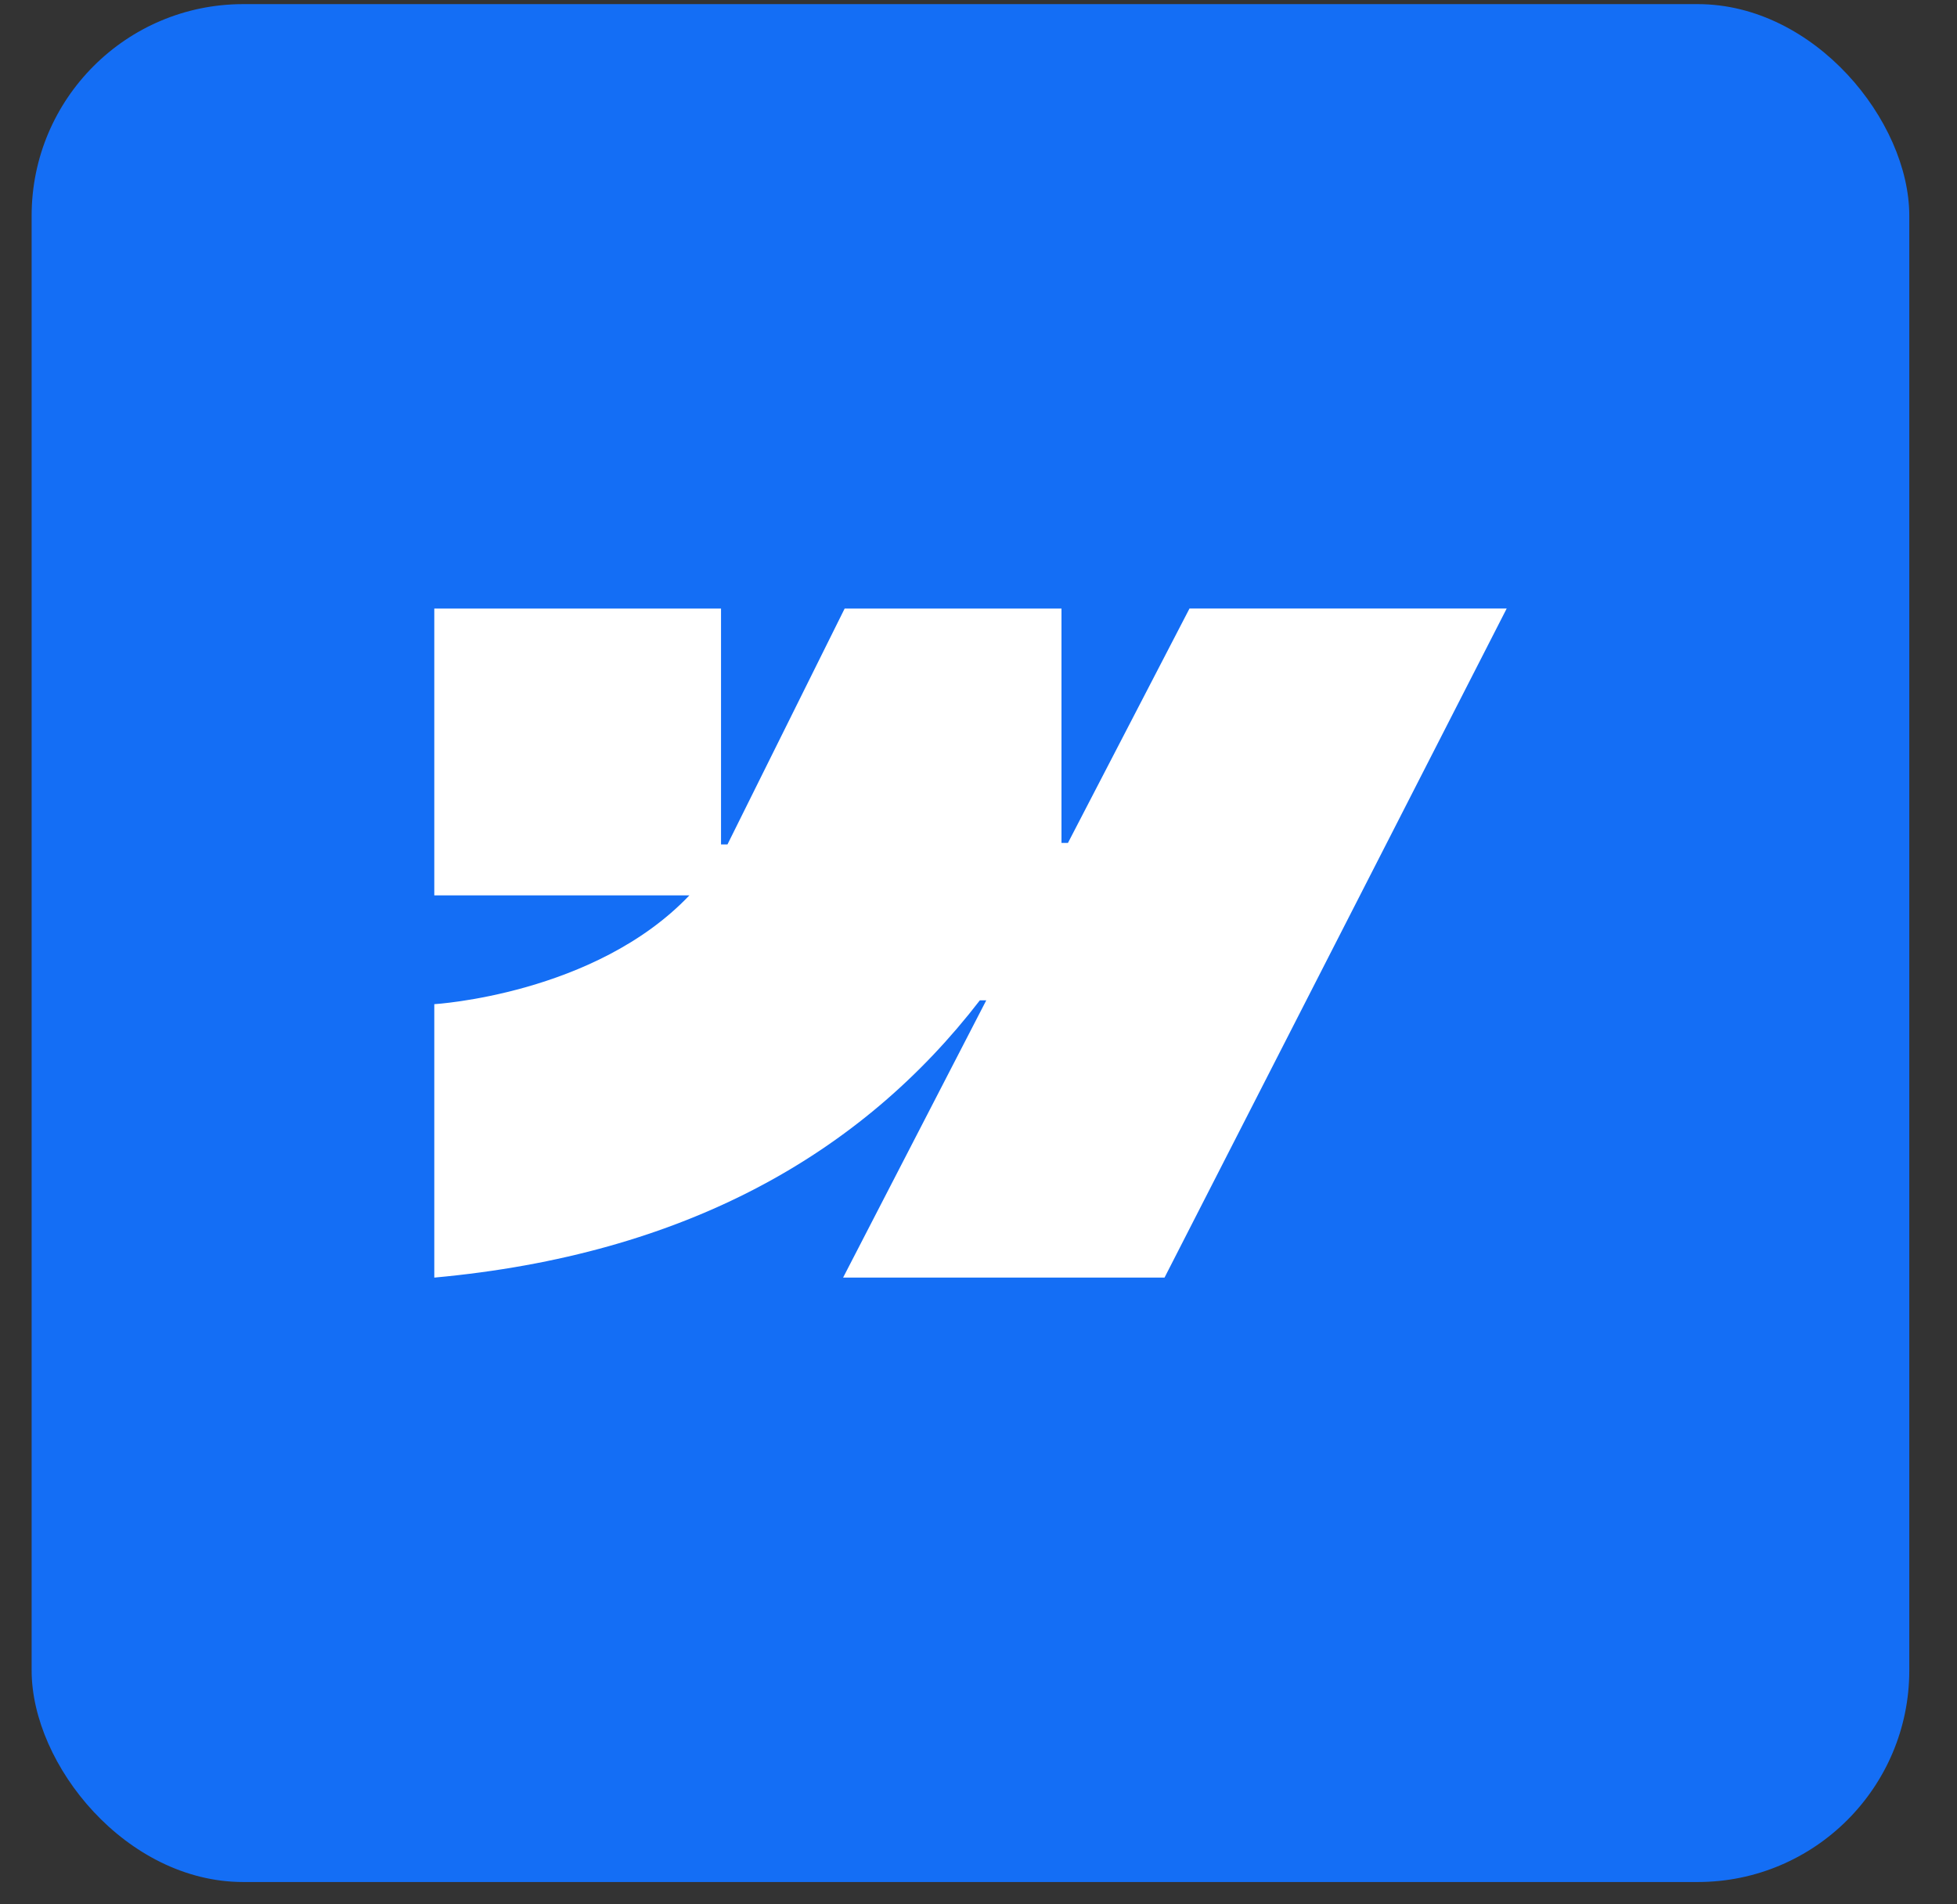
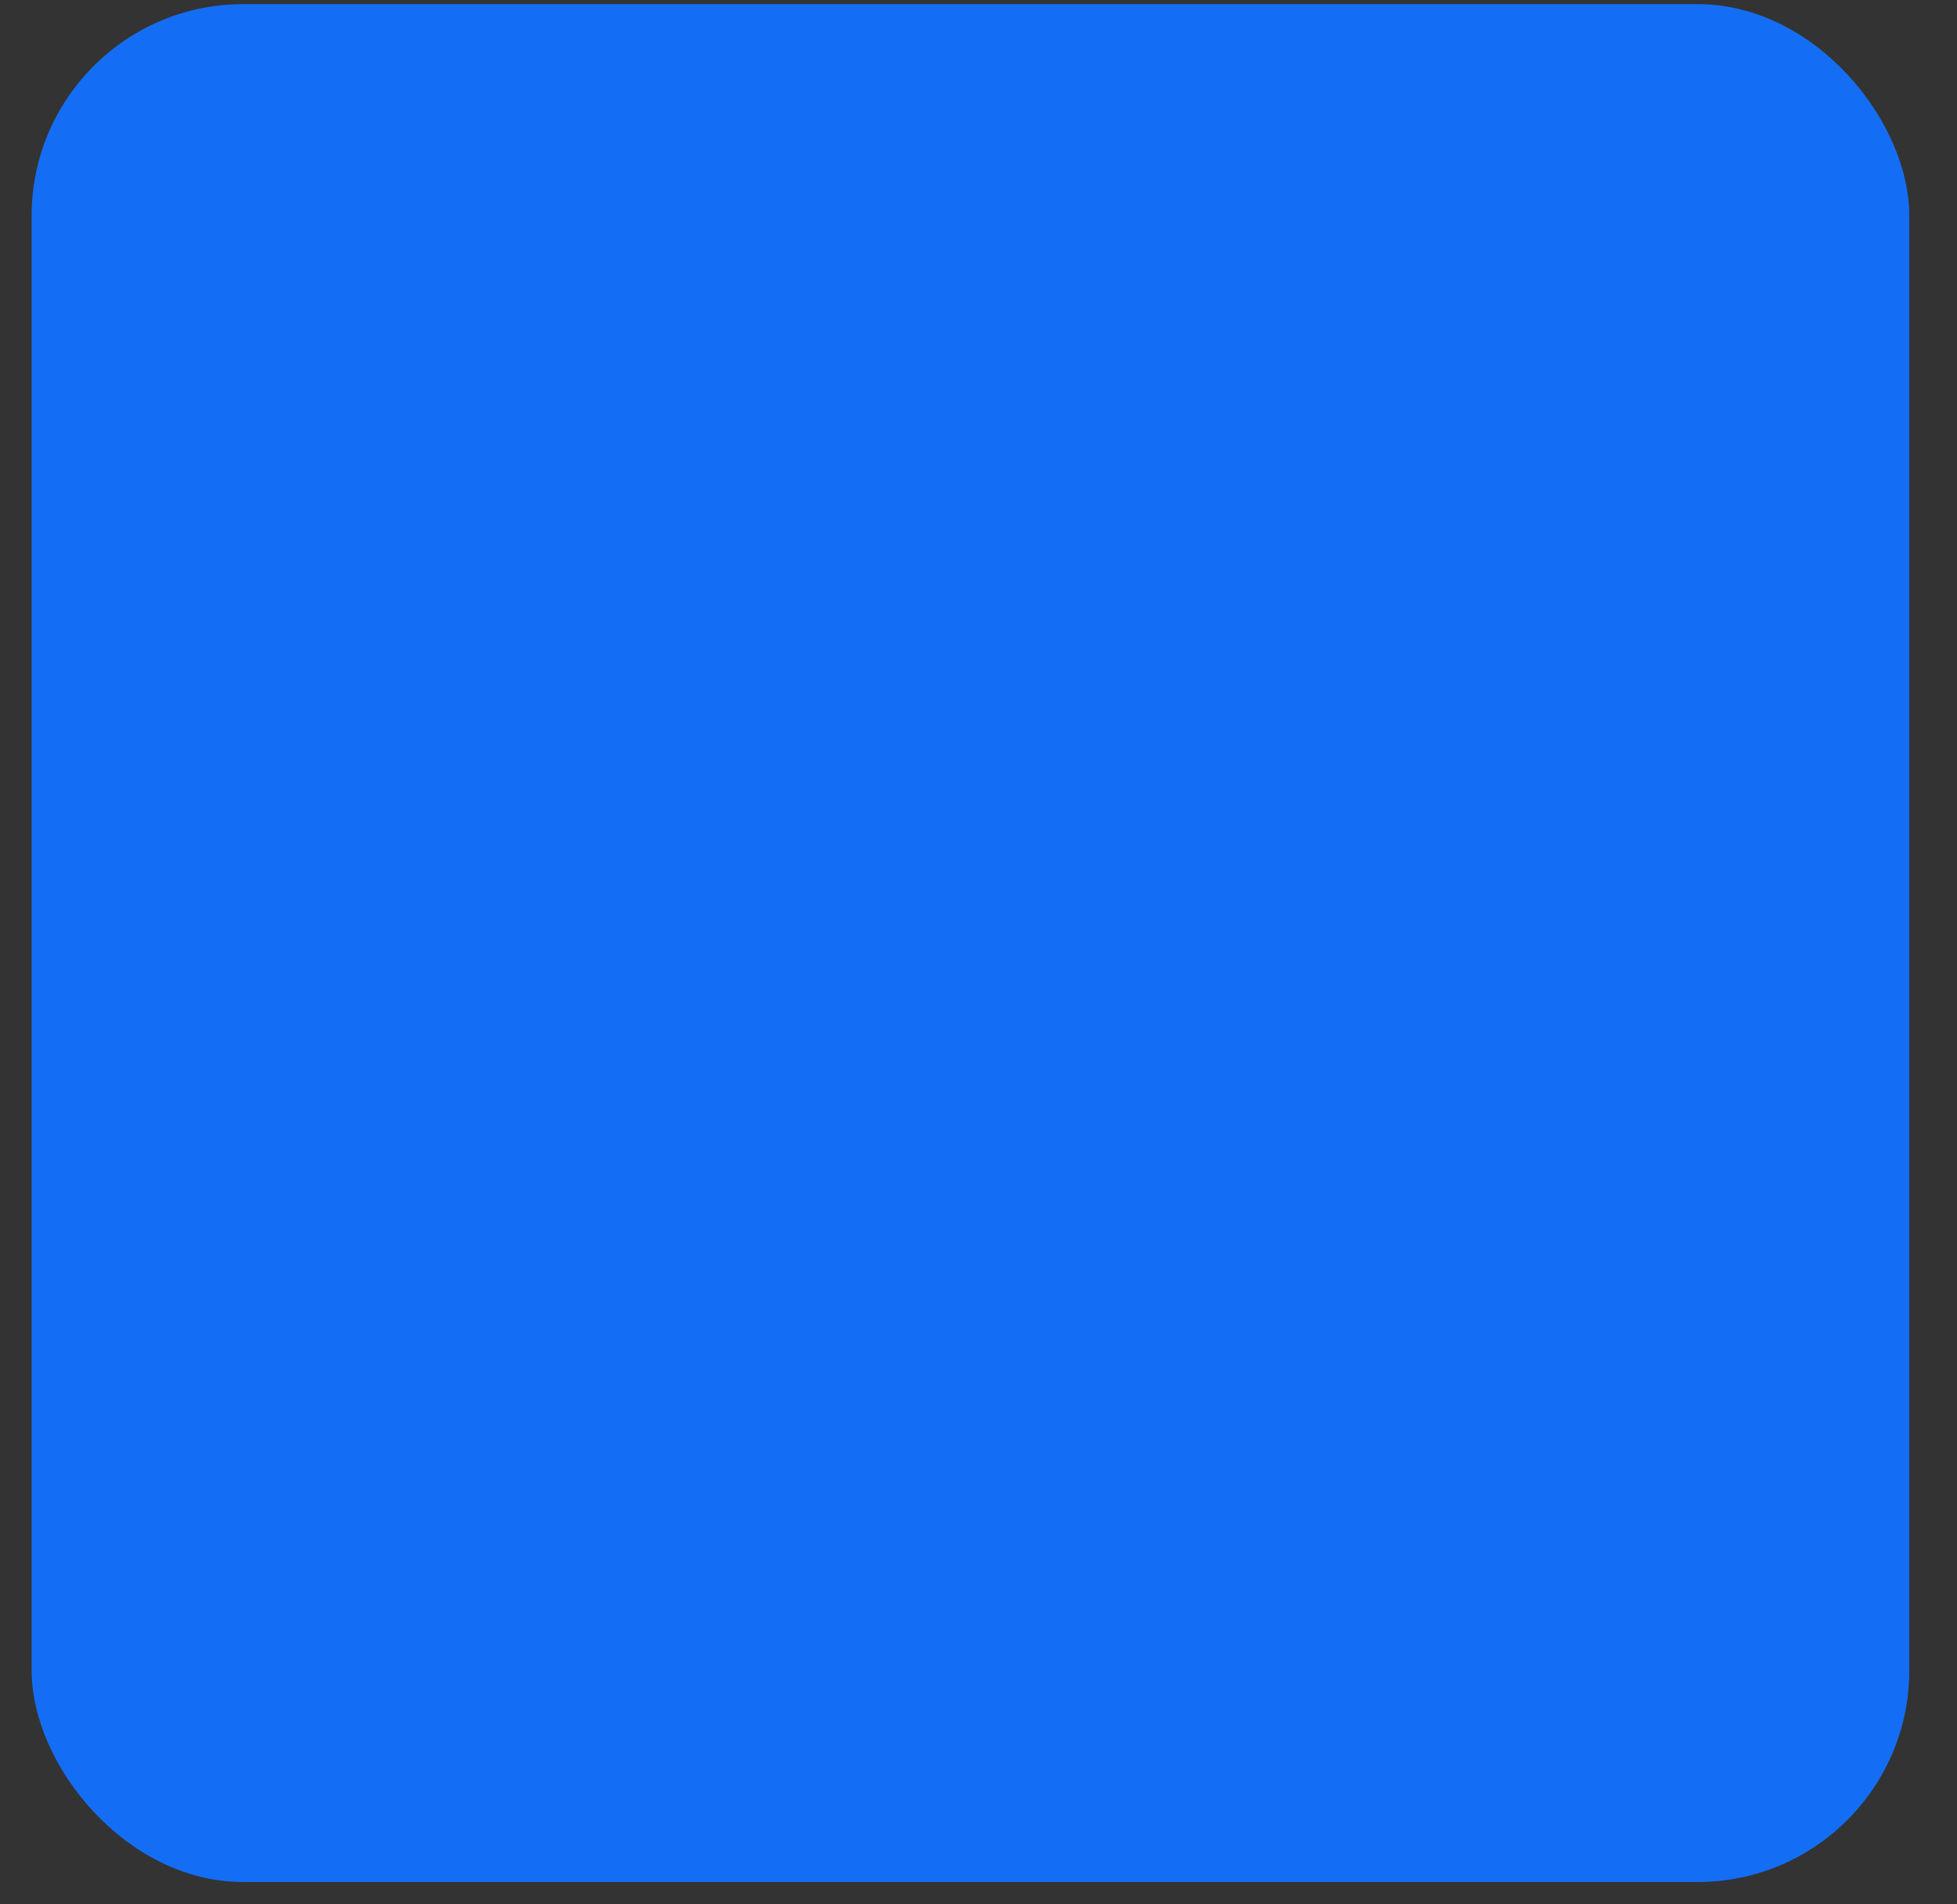
<svg xmlns="http://www.w3.org/2000/svg" width="37" height="36" viewBox="0 0 37 36" fill="none">
  <rect x="0" y="0" width="37" height="36" fill="#333333" stroke="none" />
  <rect x="0.598" y="0.078" width="35.5" height="35.5" rx="4" fill="#146EF5" />
  <g clip-path="url(#clip0_8145_117864)">
-     <path fill-rule="evenodd" clip-rule="evenodd" d="M28.486 11.504L22.017 24.152H15.94L18.647 18.91H18.526C16.292 21.81 12.959 23.718 8.211 24.152V18.983C8.211 18.983 11.249 18.803 13.034 16.926H8.211V11.505H13.632V15.963L13.754 15.963L15.969 11.505H20.069V15.935L20.191 15.935L22.489 11.504H28.486Z" fill="white" />
-   </g>
+     </g>
  <defs>
    <clipPath id="clip0_8145_117864">
      <rect width="20.275" height="12.648" fill="white" transform="translate(8.211 11.504)" />
    </clipPath>
  </defs>
</svg>